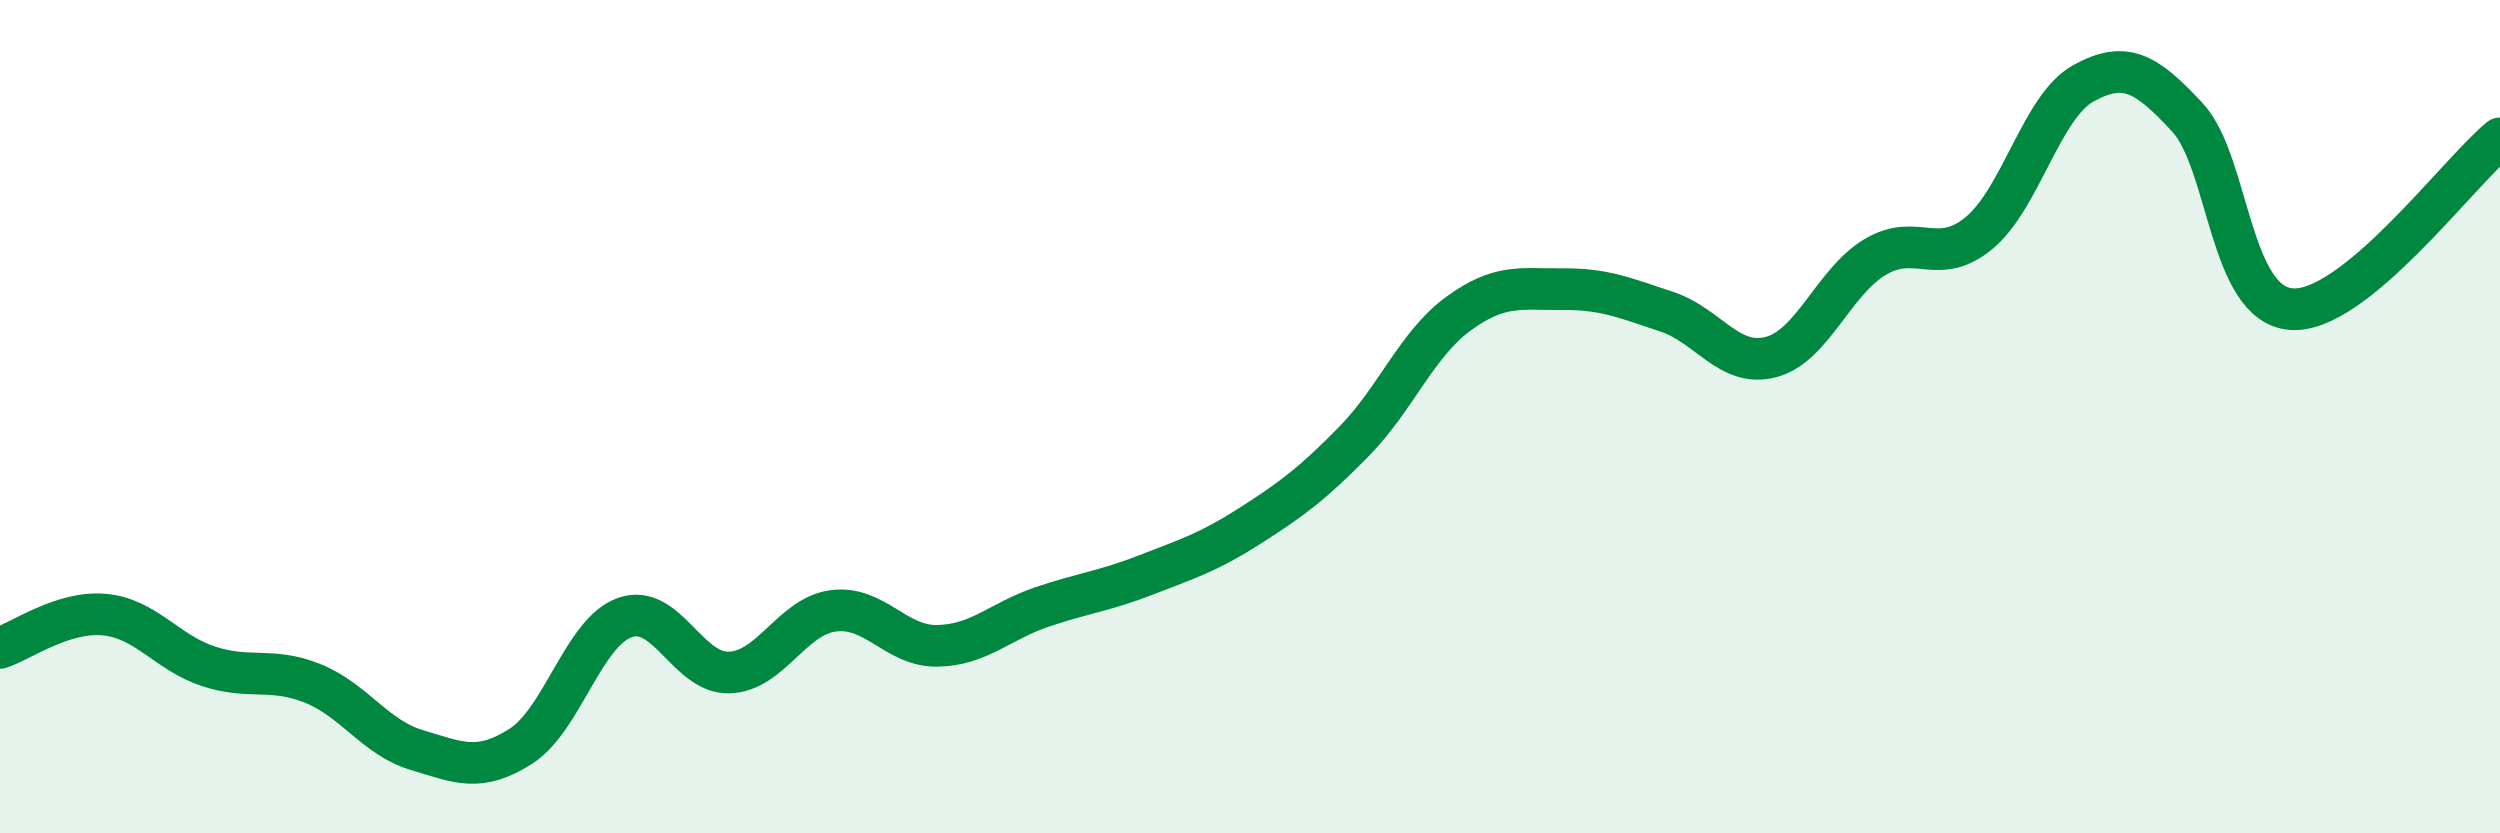
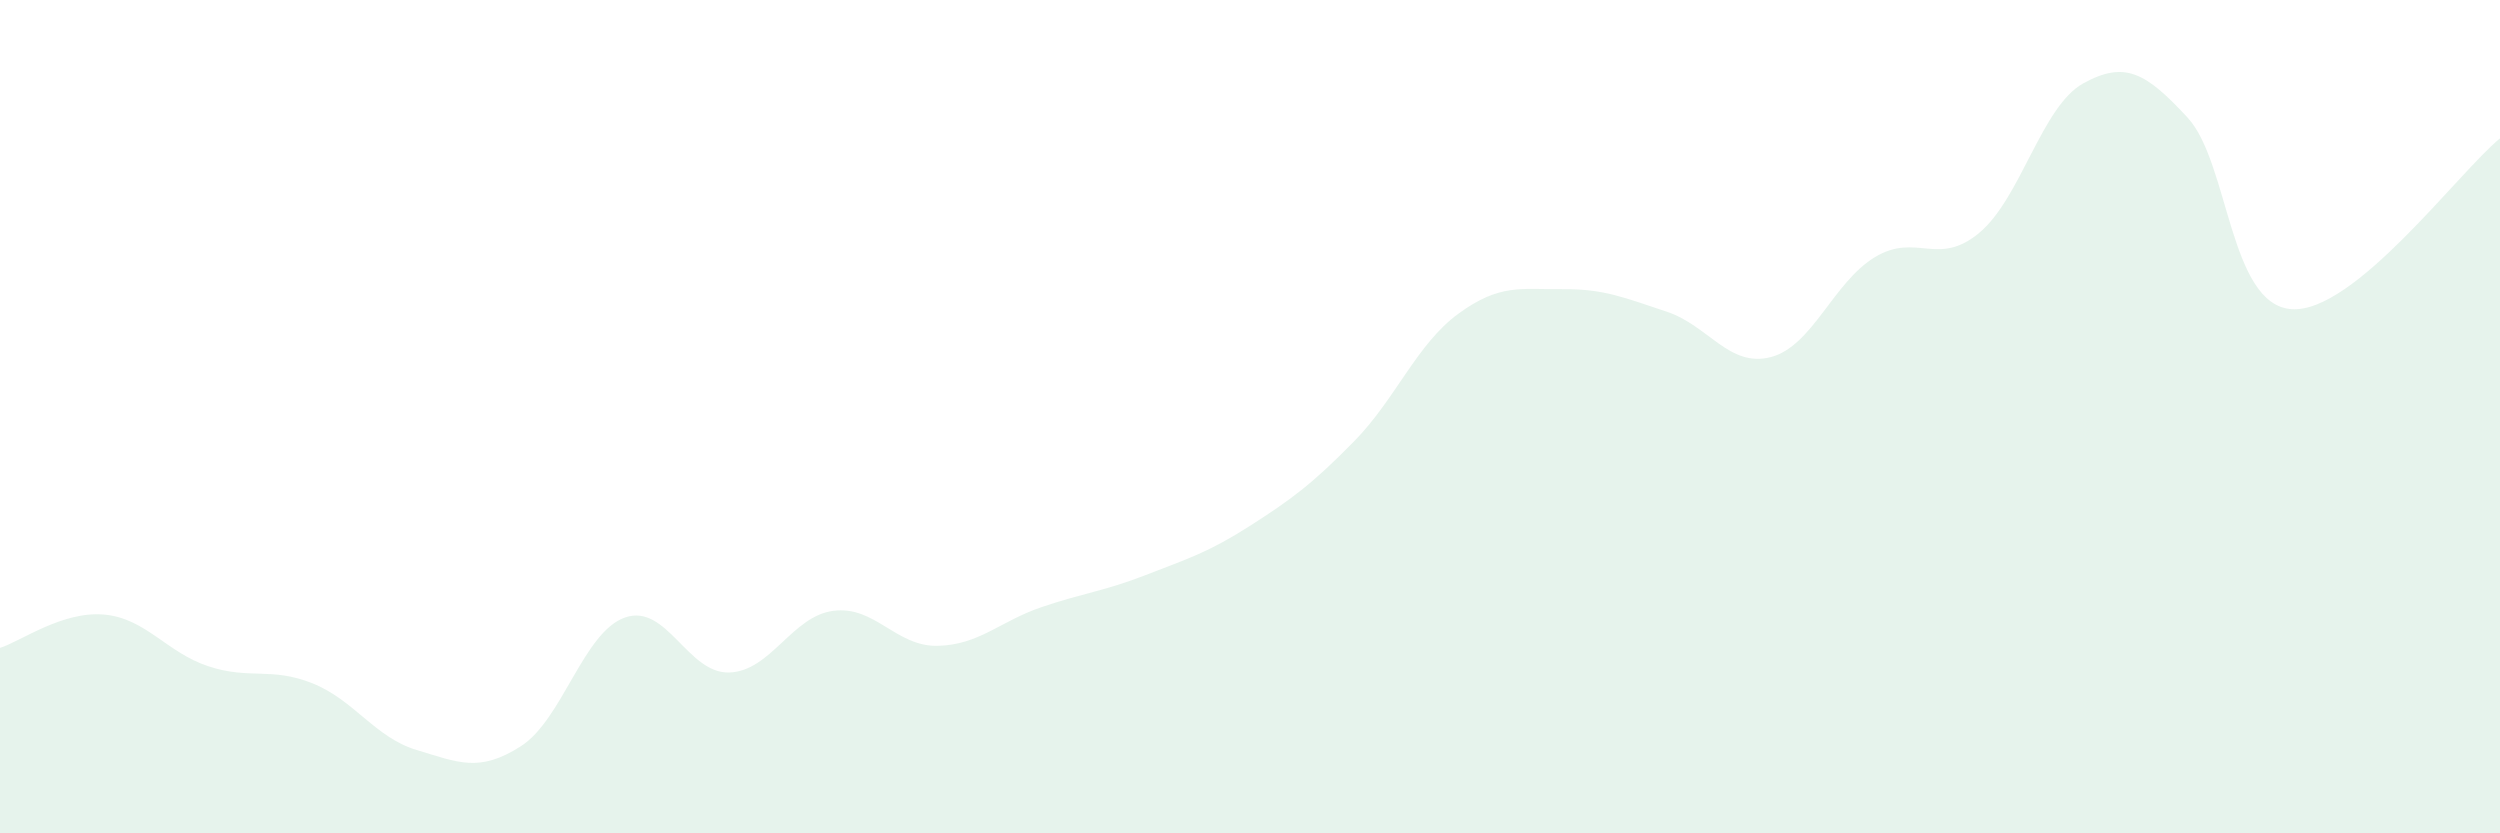
<svg xmlns="http://www.w3.org/2000/svg" width="60" height="20" viewBox="0 0 60 20">
  <path d="M 0,15.55 C 0.5,15.39 1.5,14.66 2.5,14.75 C 3.5,14.84 4,15.66 5,15.99 C 6,16.32 6.5,16 7.5,16.4 C 8.5,16.8 9,17.7 10,18 C 11,18.3 11.5,18.55 12.5,17.91 C 13.5,17.27 14,15.17 15,14.82 C 16,14.47 16.5,16.17 17.5,16.14 C 18.5,16.11 19,14.79 20,14.66 C 21,14.53 21.5,15.52 22.5,15.5 C 23.5,15.48 24,14.91 25,14.57 C 26,14.23 26.5,14.19 27.5,13.8 C 28.5,13.41 29,13.26 30,12.62 C 31,11.98 31.5,11.61 32.5,10.59 C 33.5,9.57 34,8.26 35,7.53 C 36,6.8 36.5,6.95 37.5,6.94 C 38.5,6.93 39,7.15 40,7.48 C 41,7.81 41.5,8.83 42.5,8.57 C 43.5,8.31 44,6.77 45,6.17 C 46,5.57 46.5,6.42 47.5,5.59 C 48.5,4.76 49,2.55 50,2 C 51,1.45 51.5,1.74 52.5,2.82 C 53.5,3.9 53.5,7.32 55,7.42 C 56.5,7.52 59,4.14 60,3.32L60 20L0 20Z" fill="#008740" opacity="0.1" stroke-linecap="round" stroke-linejoin="round" />
-   <path d="M 0,15.55 C 0.5,15.39 1.5,14.66 2.5,14.75 C 3.5,14.84 4,15.66 5,15.99 C 6,16.32 6.5,16 7.5,16.4 C 8.5,16.8 9,17.7 10,18 C 11,18.3 11.5,18.55 12.5,17.91 C 13.5,17.27 14,15.17 15,14.82 C 16,14.47 16.5,16.17 17.5,16.14 C 18.5,16.11 19,14.79 20,14.66 C 21,14.53 21.5,15.52 22.5,15.5 C 23.5,15.48 24,14.91 25,14.57 C 26,14.23 26.5,14.19 27.5,13.8 C 28.5,13.41 29,13.26 30,12.62 C 31,11.98 31.5,11.61 32.5,10.59 C 33.5,9.57 34,8.26 35,7.53 C 36,6.8 36.5,6.95 37.5,6.94 C 38.5,6.93 39,7.15 40,7.48 C 41,7.81 41.5,8.83 42.5,8.57 C 43.5,8.31 44,6.77 45,6.17 C 46,5.57 46.5,6.42 47.5,5.59 C 48.5,4.76 49,2.55 50,2 C 51,1.45 51.5,1.74 52.5,2.82 C 53.5,3.9 53.5,7.32 55,7.42 C 56.5,7.52 59,4.14 60,3.32" stroke="#008740" stroke-width="1" fill="none" stroke-linecap="round" stroke-linejoin="round" />
</svg>